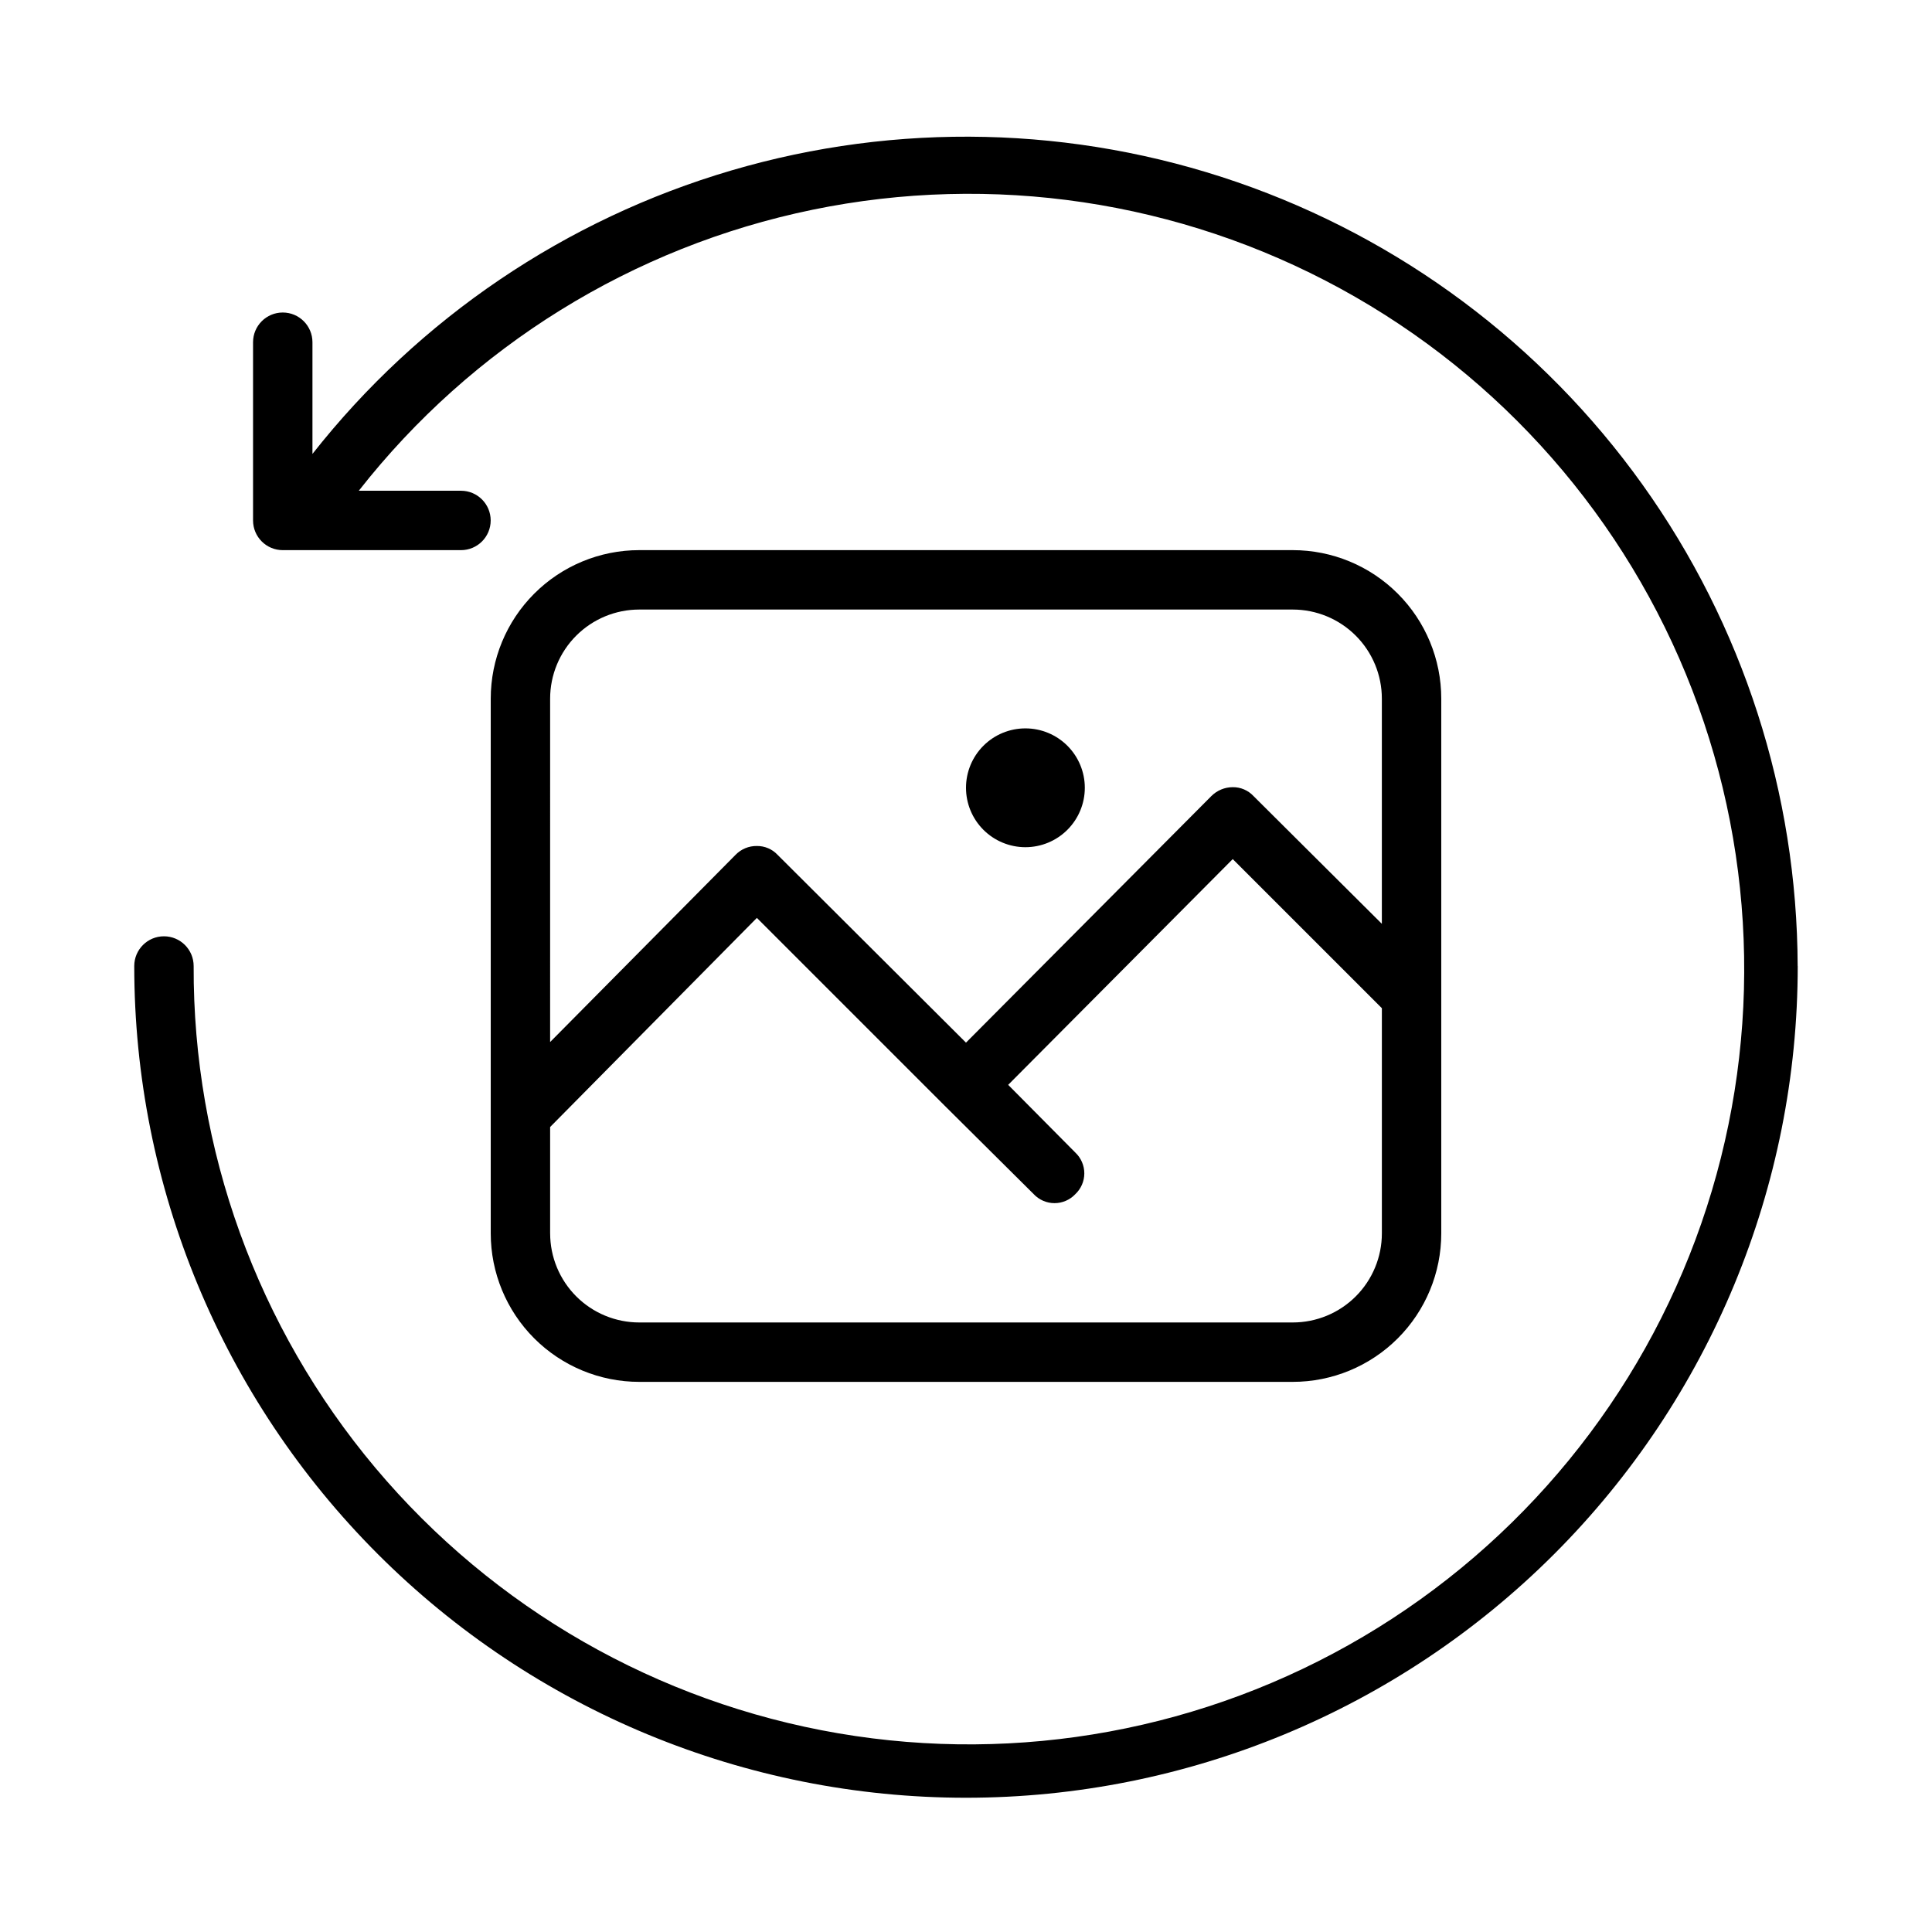
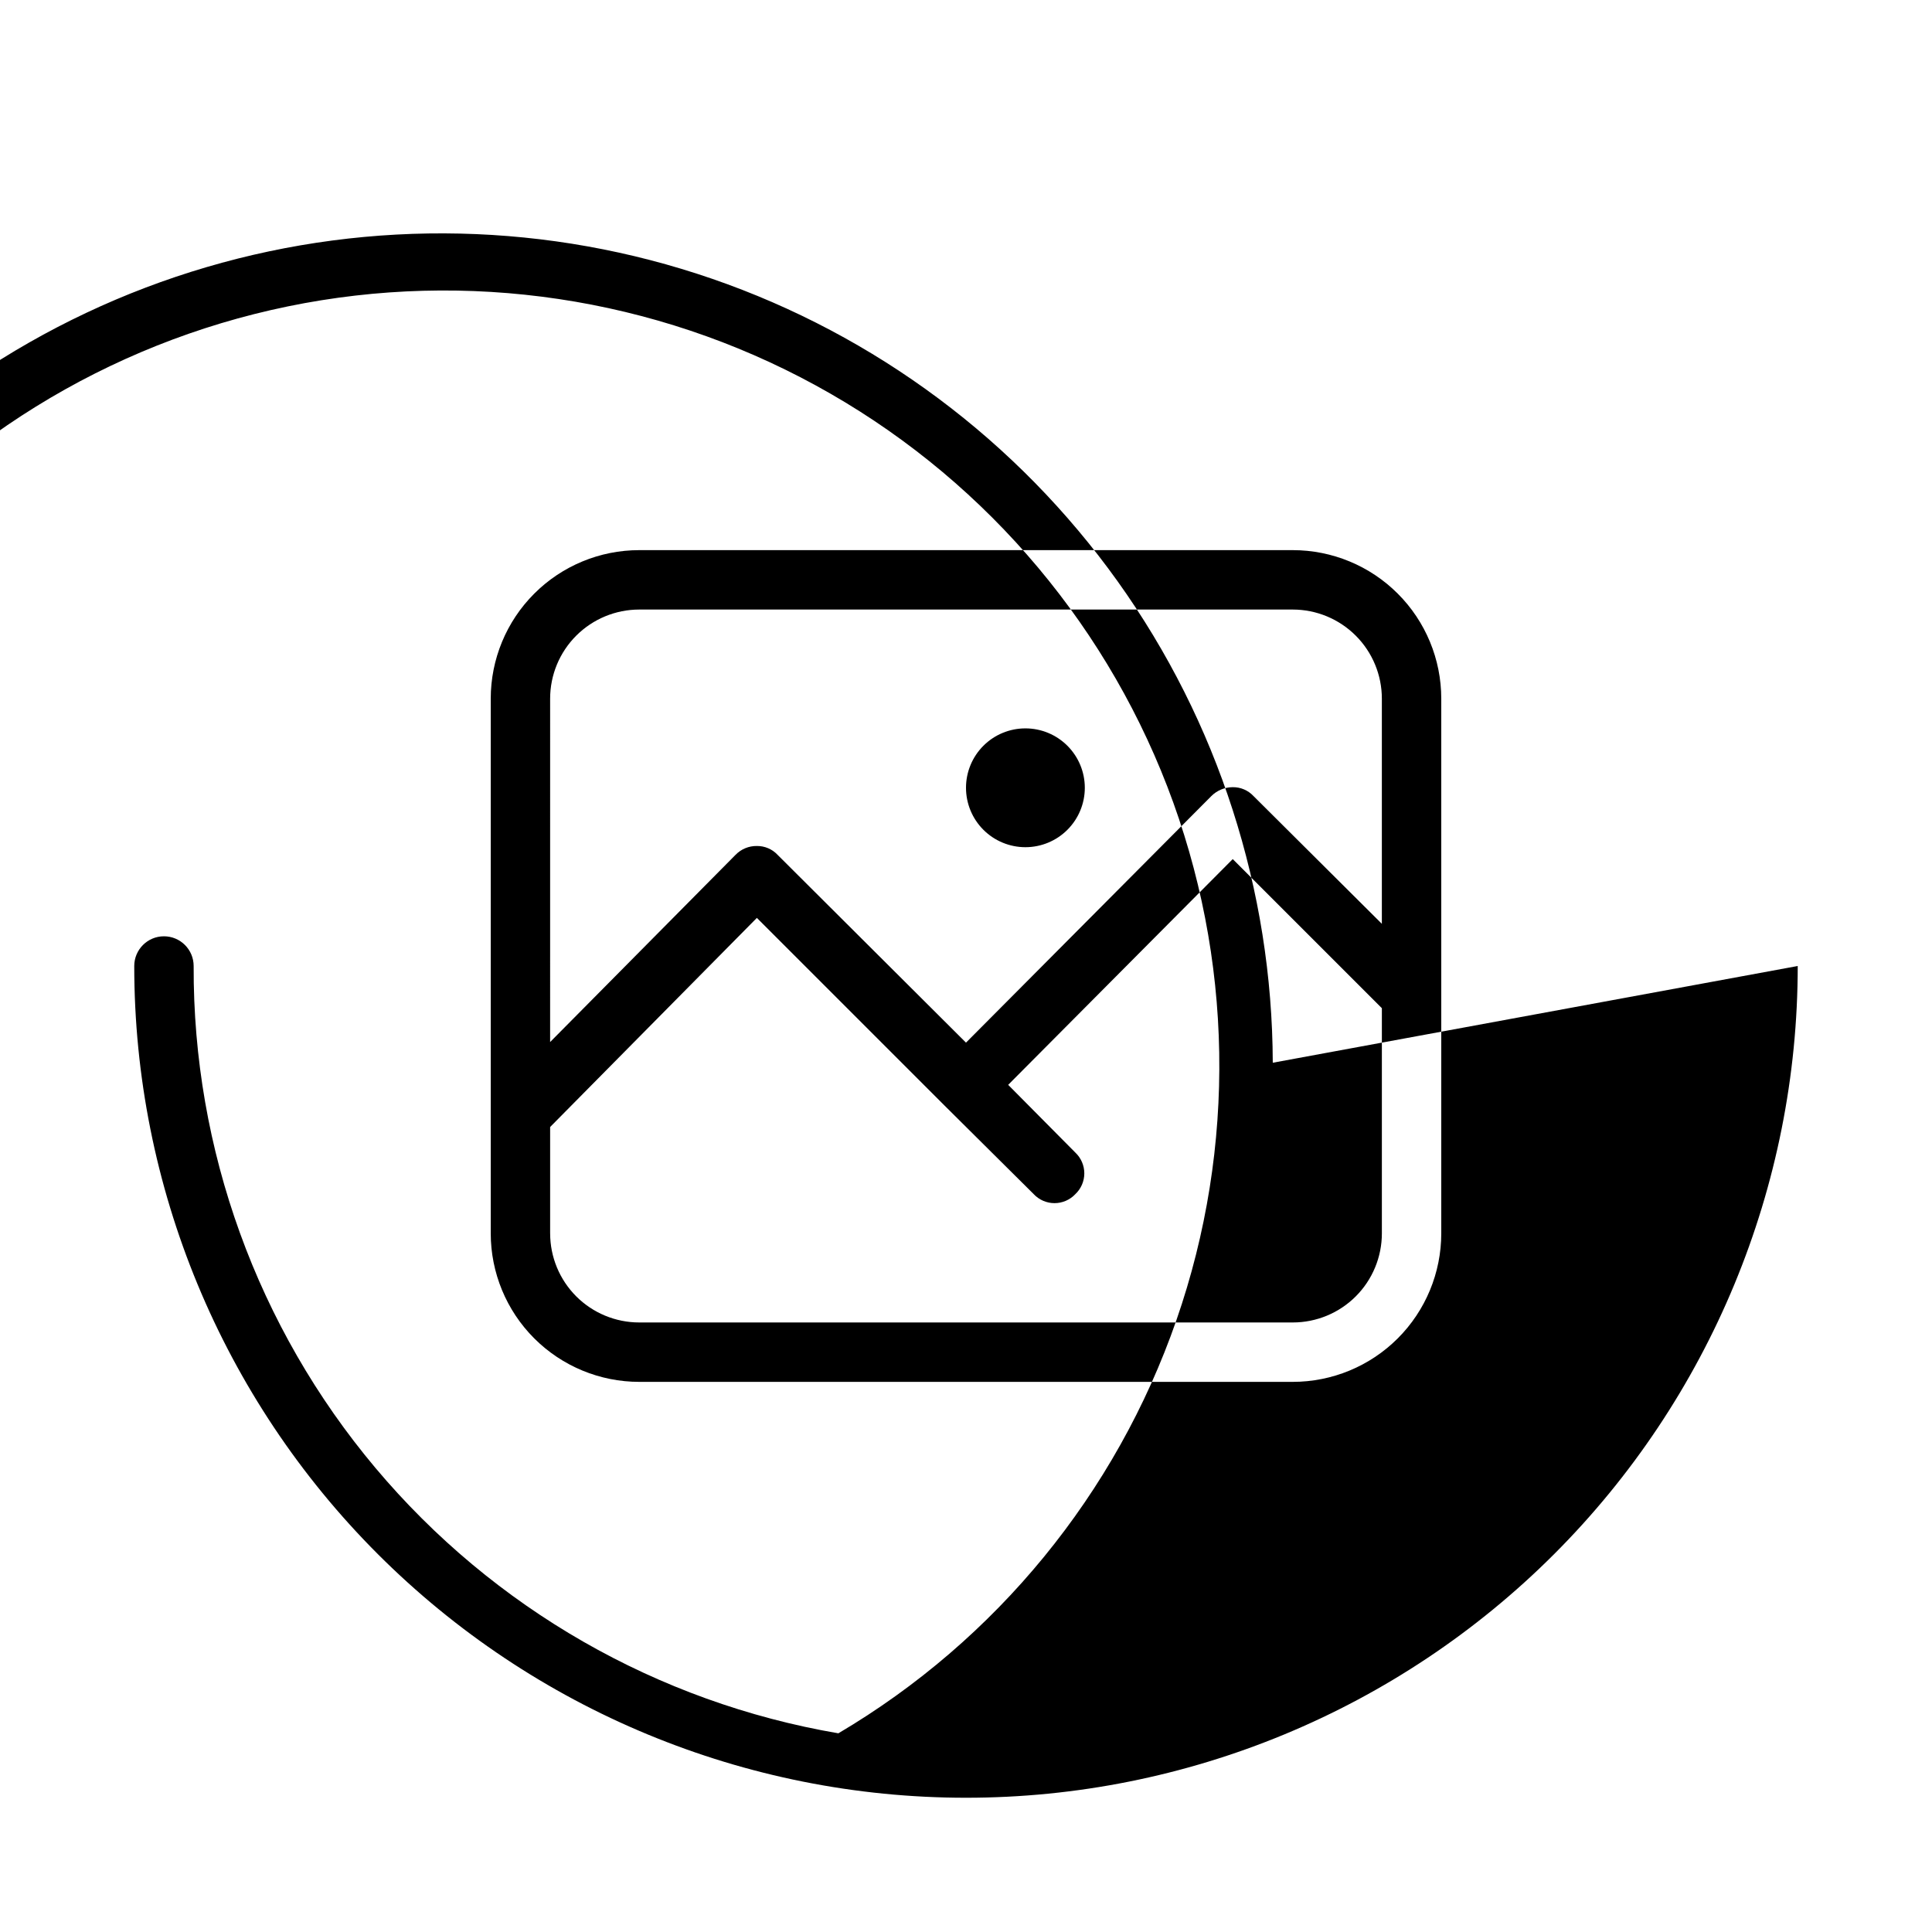
<svg xmlns="http://www.w3.org/2000/svg" fill="#000000" width="800px" height="800px" version="1.1" viewBox="144 144 512 512">
-   <path d="m486.59 510.21c10.441 0 20.453-4.148 27.832-11.527 7.383-7.383 11.527-17.395 11.527-27.832v-141.7c0-10.438-4.144-20.449-11.527-27.828-7.379-7.383-17.391-11.531-27.832-11.531h-173.18c-10.438 0-20.449 4.148-27.832 11.531-7.383 7.379-11.527 17.391-11.527 27.828v141.7c0 10.438 4.144 20.449 11.527 27.832 7.383 7.379 17.395 11.527 27.832 11.527zm-196.8-181.06c0-6.262 2.488-12.27 6.918-16.695 4.43-4.43 10.438-6.918 16.699-6.918h173.18c6.266 0 12.27 2.488 16.699 6.918 4.43 4.426 6.918 10.434 6.918 16.695v59.672l-34.008-33.852c-1.422-1.527-3.422-2.387-5.512-2.359-2.125 0.004-4.164 0.855-5.668 2.359l-65.02 65.34-49.91-49.75c-1.422-1.531-3.422-2.387-5.512-2.363-2.133-0.031-4.184 0.824-5.668 2.363l-49.121 49.594zm0 141.7v-28.18l54.789-55.418 49.75 49.75 23.617 23.457v0.004c1.43 1.52 3.426 2.383 5.512 2.383 2.086 0 4.082-0.863 5.512-2.383 1.52-1.43 2.383-3.426 2.383-5.512 0-2.086-0.863-4.082-2.383-5.512l-17.793-17.945 59.512-59.828 39.52 39.516v59.672c0 6.262-2.488 12.27-6.918 16.699-4.43 4.43-10.434 6.914-16.699 6.914h-173.18c-6.262 0-12.27-2.484-16.699-6.914-4.43-4.43-6.918-10.438-6.918-16.699zm110.21-118.08c0-4.176 1.656-8.18 4.609-11.133 2.953-2.953 6.957-4.609 11.133-4.609 4.176 0 8.18 1.656 11.133 4.609 2.953 2.953 4.613 6.957 4.613 11.133s-1.66 8.18-4.613 11.133c-2.953 2.953-6.957 4.613-11.133 4.613-4.176 0-8.18-1.66-11.133-4.613-2.953-2.953-4.609-6.957-4.609-11.133zm220.42 47.23-0.004 0.004c0 58.457-23.223 114.52-64.559 155.86-41.336 41.336-97.398 64.559-155.86 64.559-58.461 0-114.52-23.223-155.86-64.559-41.336-41.336-64.559-97.398-64.559-155.86 0-4.348 3.523-7.875 7.871-7.875s7.871 3.527 7.871 7.875c-0.191 48.629 16.871 95.754 48.156 132.99 31.289 37.234 74.766 62.16 122.7 70.352s97.227-0.891 139.1-25.625c41.871-24.734 73.609-63.52 89.574-109.46 15.965-45.938 15.113-96.047-2.394-141.42-17.512-45.371-50.547-83.059-93.234-106.36-42.688-23.305-92.254-30.707-139.89-20.898s-90.242 36.195-120.25 74.469h27.082c4.348 0 7.871 3.523 7.871 7.871 0 4.348-3.523 7.871-7.871 7.871h-47.234c-4.348 0-7.871-3.523-7.871-7.871v-47.23c0-4.348 3.523-7.875 7.871-7.875s7.871 3.527 7.871 7.875v29.598c28.312-35.961 67.113-62.215 111.02-75.121 43.906-12.91 90.746-11.828 134.01 3.09 43.266 14.918 80.816 42.934 107.44 80.16 26.621 37.227 40.996 81.816 41.125 127.59z" />
+   <path d="m486.59 510.21c10.441 0 20.453-4.148 27.832-11.527 7.383-7.383 11.527-17.395 11.527-27.832v-141.7c0-10.438-4.144-20.449-11.527-27.828-7.379-7.383-17.391-11.531-27.832-11.531h-173.18c-10.438 0-20.449 4.148-27.832 11.531-7.383 7.379-11.527 17.391-11.527 27.828v141.7c0 10.438 4.144 20.449 11.527 27.832 7.383 7.379 17.395 11.527 27.832 11.527zm-196.8-181.06c0-6.262 2.488-12.27 6.918-16.695 4.43-4.43 10.438-6.918 16.699-6.918h173.18c6.266 0 12.27 2.488 16.699 6.918 4.43 4.426 6.918 10.434 6.918 16.695v59.672l-34.008-33.852c-1.422-1.527-3.422-2.387-5.512-2.359-2.125 0.004-4.164 0.855-5.668 2.359l-65.02 65.34-49.91-49.75c-1.422-1.531-3.422-2.387-5.512-2.363-2.133-0.031-4.184 0.824-5.668 2.363l-49.121 49.594zm0 141.7v-28.18l54.789-55.418 49.75 49.75 23.617 23.457v0.004c1.43 1.52 3.426 2.383 5.512 2.383 2.086 0 4.082-0.863 5.512-2.383 1.52-1.43 2.383-3.426 2.383-5.512 0-2.086-0.863-4.082-2.383-5.512l-17.793-17.945 59.512-59.828 39.52 39.516v59.672c0 6.262-2.488 12.27-6.918 16.699-4.43 4.43-10.434 6.914-16.699 6.914h-173.18c-6.262 0-12.27-2.484-16.699-6.914-4.43-4.43-6.918-10.438-6.918-16.699zm110.21-118.08c0-4.176 1.656-8.18 4.609-11.133 2.953-2.953 6.957-4.609 11.133-4.609 4.176 0 8.18 1.656 11.133 4.609 2.953 2.953 4.613 6.957 4.613 11.133s-1.66 8.18-4.613 11.133c-2.953 2.953-6.957 4.613-11.133 4.613-4.176 0-8.18-1.66-11.133-4.613-2.953-2.953-4.609-6.957-4.609-11.133zm220.42 47.23-0.004 0.004c0 58.457-23.223 114.52-64.559 155.86-41.336 41.336-97.398 64.559-155.86 64.559-58.461 0-114.52-23.223-155.86-64.559-41.336-41.336-64.559-97.398-64.559-155.86 0-4.348 3.523-7.875 7.871-7.875s7.871 3.527 7.871 7.875c-0.191 48.629 16.871 95.754 48.156 132.99 31.289 37.234 74.766 62.16 122.7 70.352c41.871-24.734 73.609-63.52 89.574-109.46 15.965-45.938 15.113-96.047-2.394-141.42-17.512-45.371-50.547-83.059-93.234-106.36-42.688-23.305-92.254-30.707-139.89-20.898s-90.242 36.195-120.25 74.469h27.082c4.348 0 7.871 3.523 7.871 7.871 0 4.348-3.523 7.871-7.871 7.871h-47.234c-4.348 0-7.871-3.523-7.871-7.871v-47.23c0-4.348 3.523-7.875 7.871-7.875s7.871 3.527 7.871 7.875v29.598c28.312-35.961 67.113-62.215 111.02-75.121 43.906-12.91 90.746-11.828 134.01 3.09 43.266 14.918 80.816 42.934 107.44 80.16 26.621 37.227 40.996 81.816 41.125 127.59z" />
</svg>